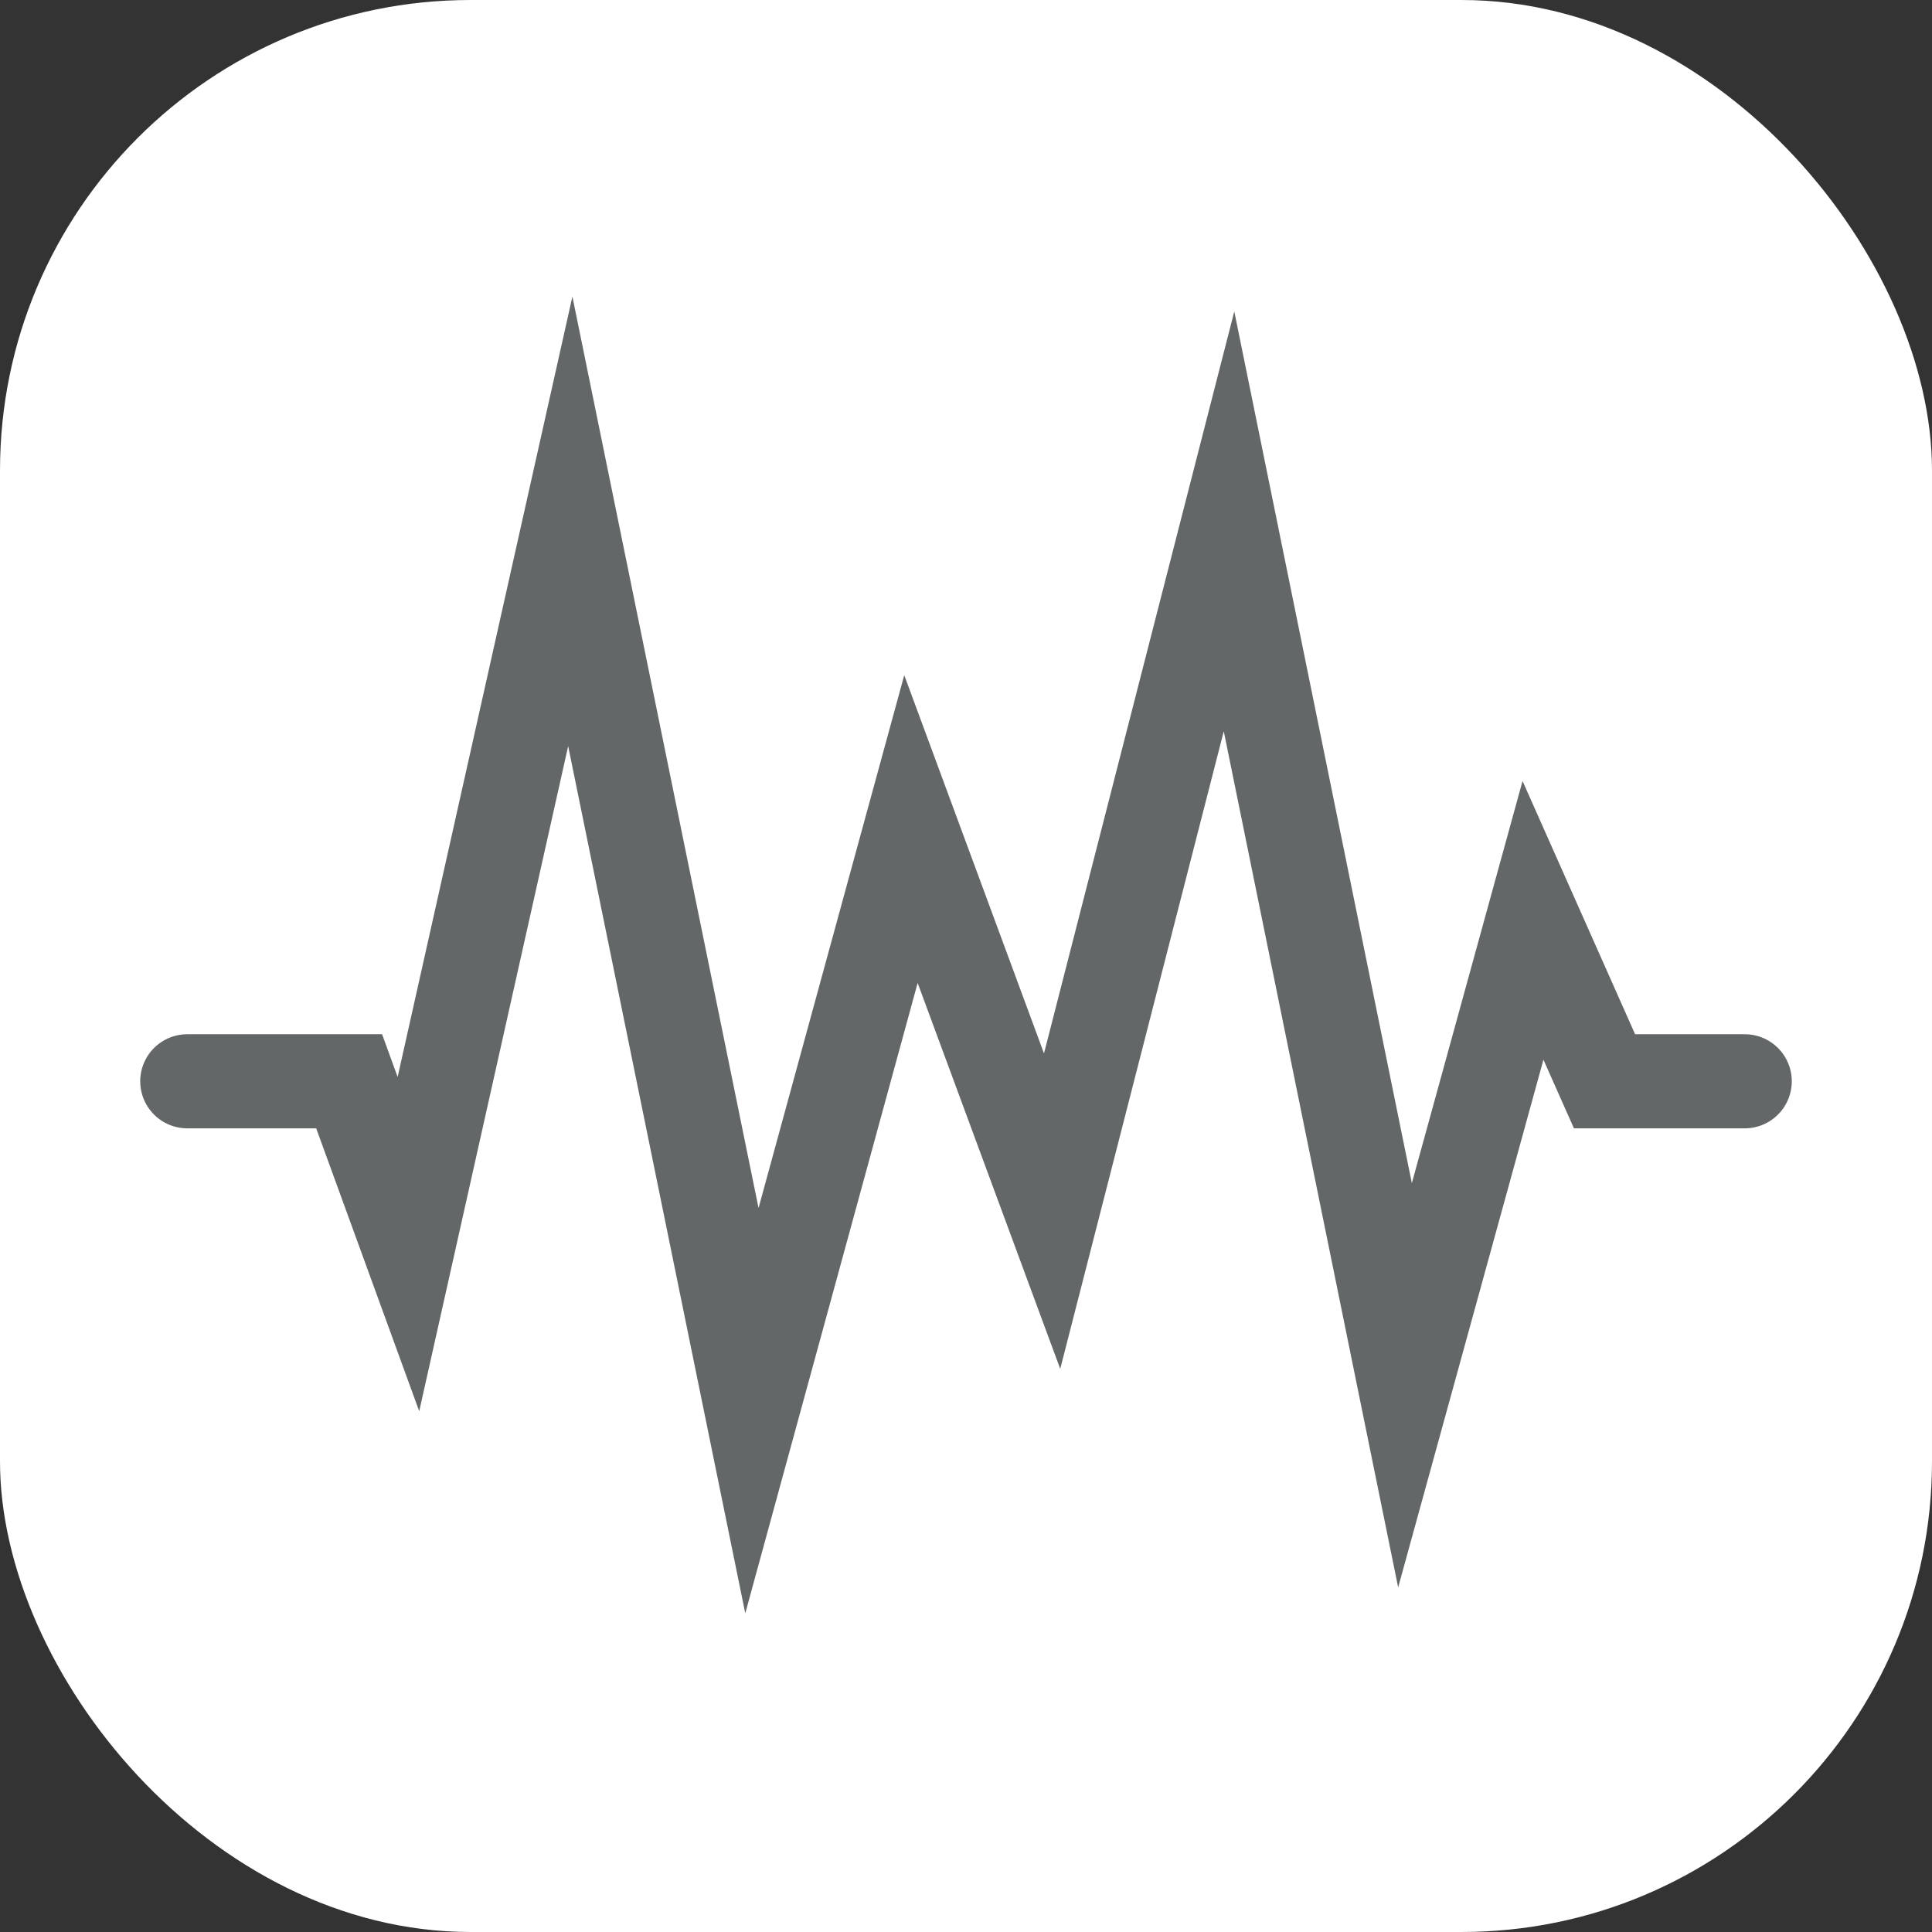
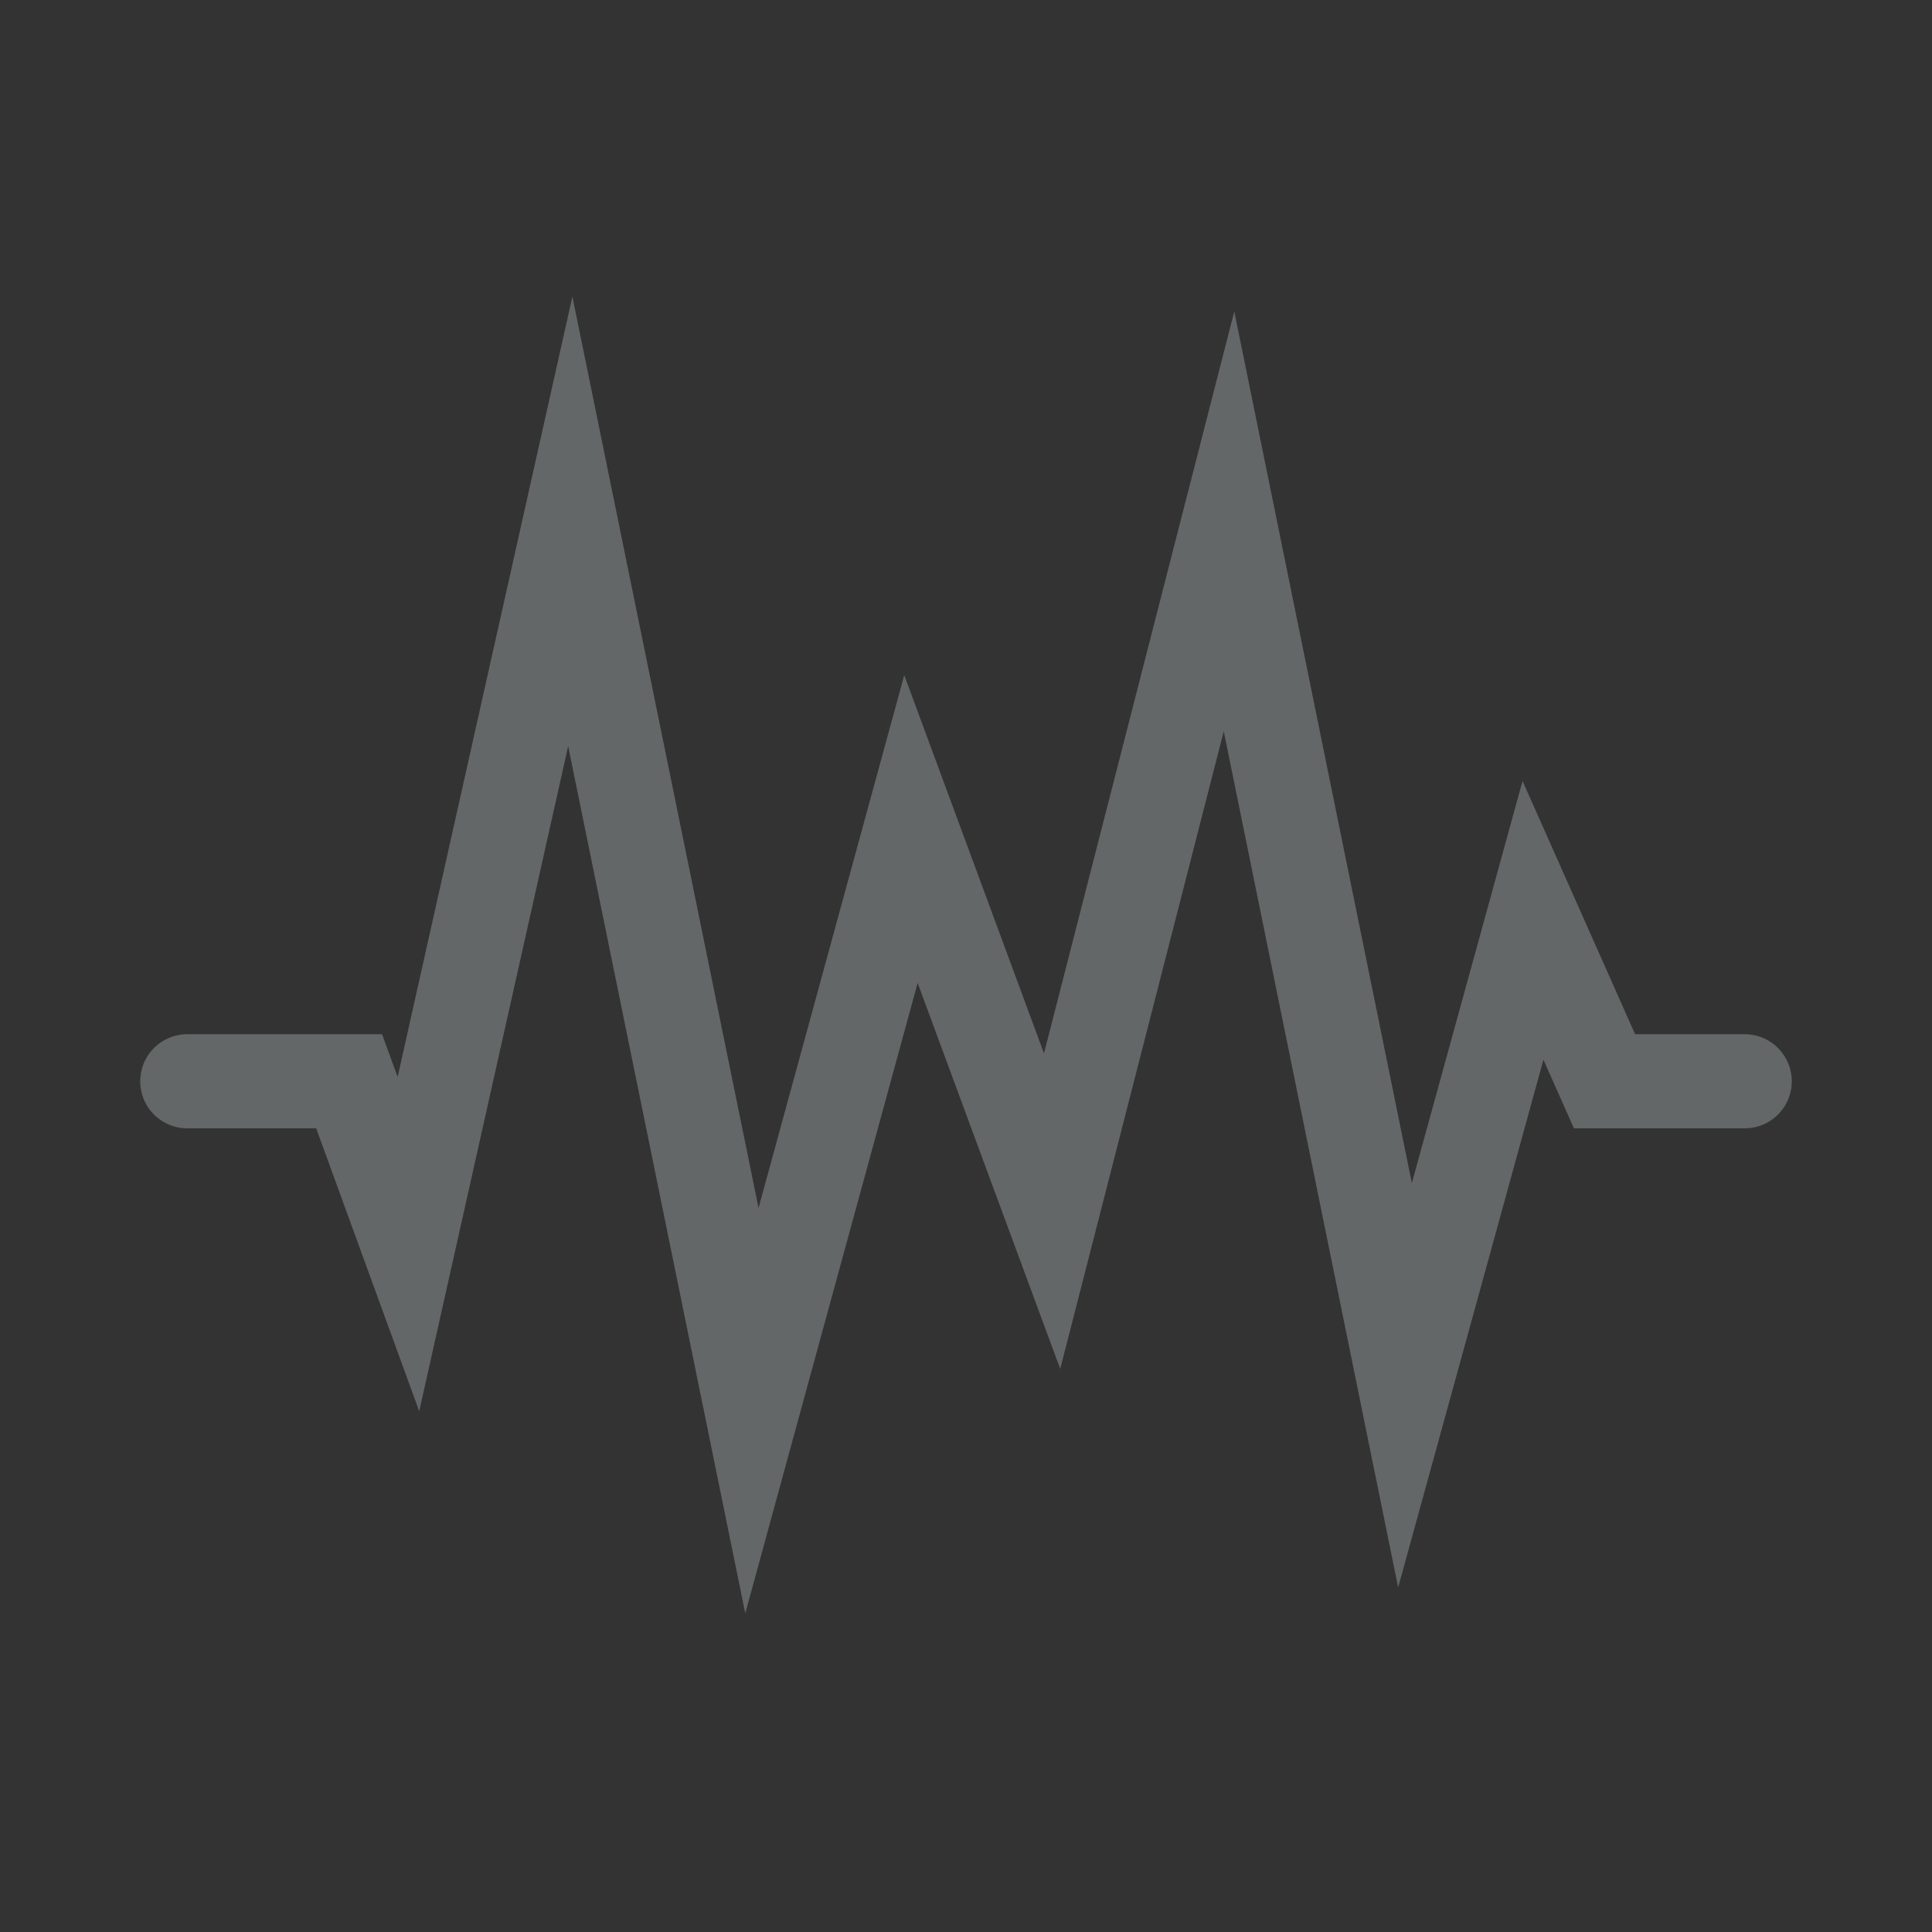
<svg xmlns="http://www.w3.org/2000/svg" id="Capa_2" data-name="Capa 2" viewBox="0 0 20.53 20.53">
  <rect x="0" y="0" width="20.53" height="20.53" fill="#333333" stroke="none" />
  <defs>
    <style>
      .cls-1 {
        fill: #fff;
      }

      .cls-2 {
        fill: none;
        stroke: #646768;
        stroke-linecap: round;
        stroke-miterlimit: 10;
      }
    </style>
  </defs>
  <g id="Capa_2-2" data-name="Capa 2">
    <g id="Capa_2-2" data-name="Capa 2-2">
      <g>
-         <rect class="cls-1" width="20.53" height="20.53" rx="5" ry="5" />
        <polyline class="cls-2" points="1.99 11.49 3.71 11.49 4.34 13.22 6.06 5.54 7.99 14.99 9.68 8.81 11.18 12.87 13.06 5.54 14.93 14.72 16.29 9.78 17.05 11.49 18.54 11.49" />
      </g>
    </g>
  </g>
</svg>